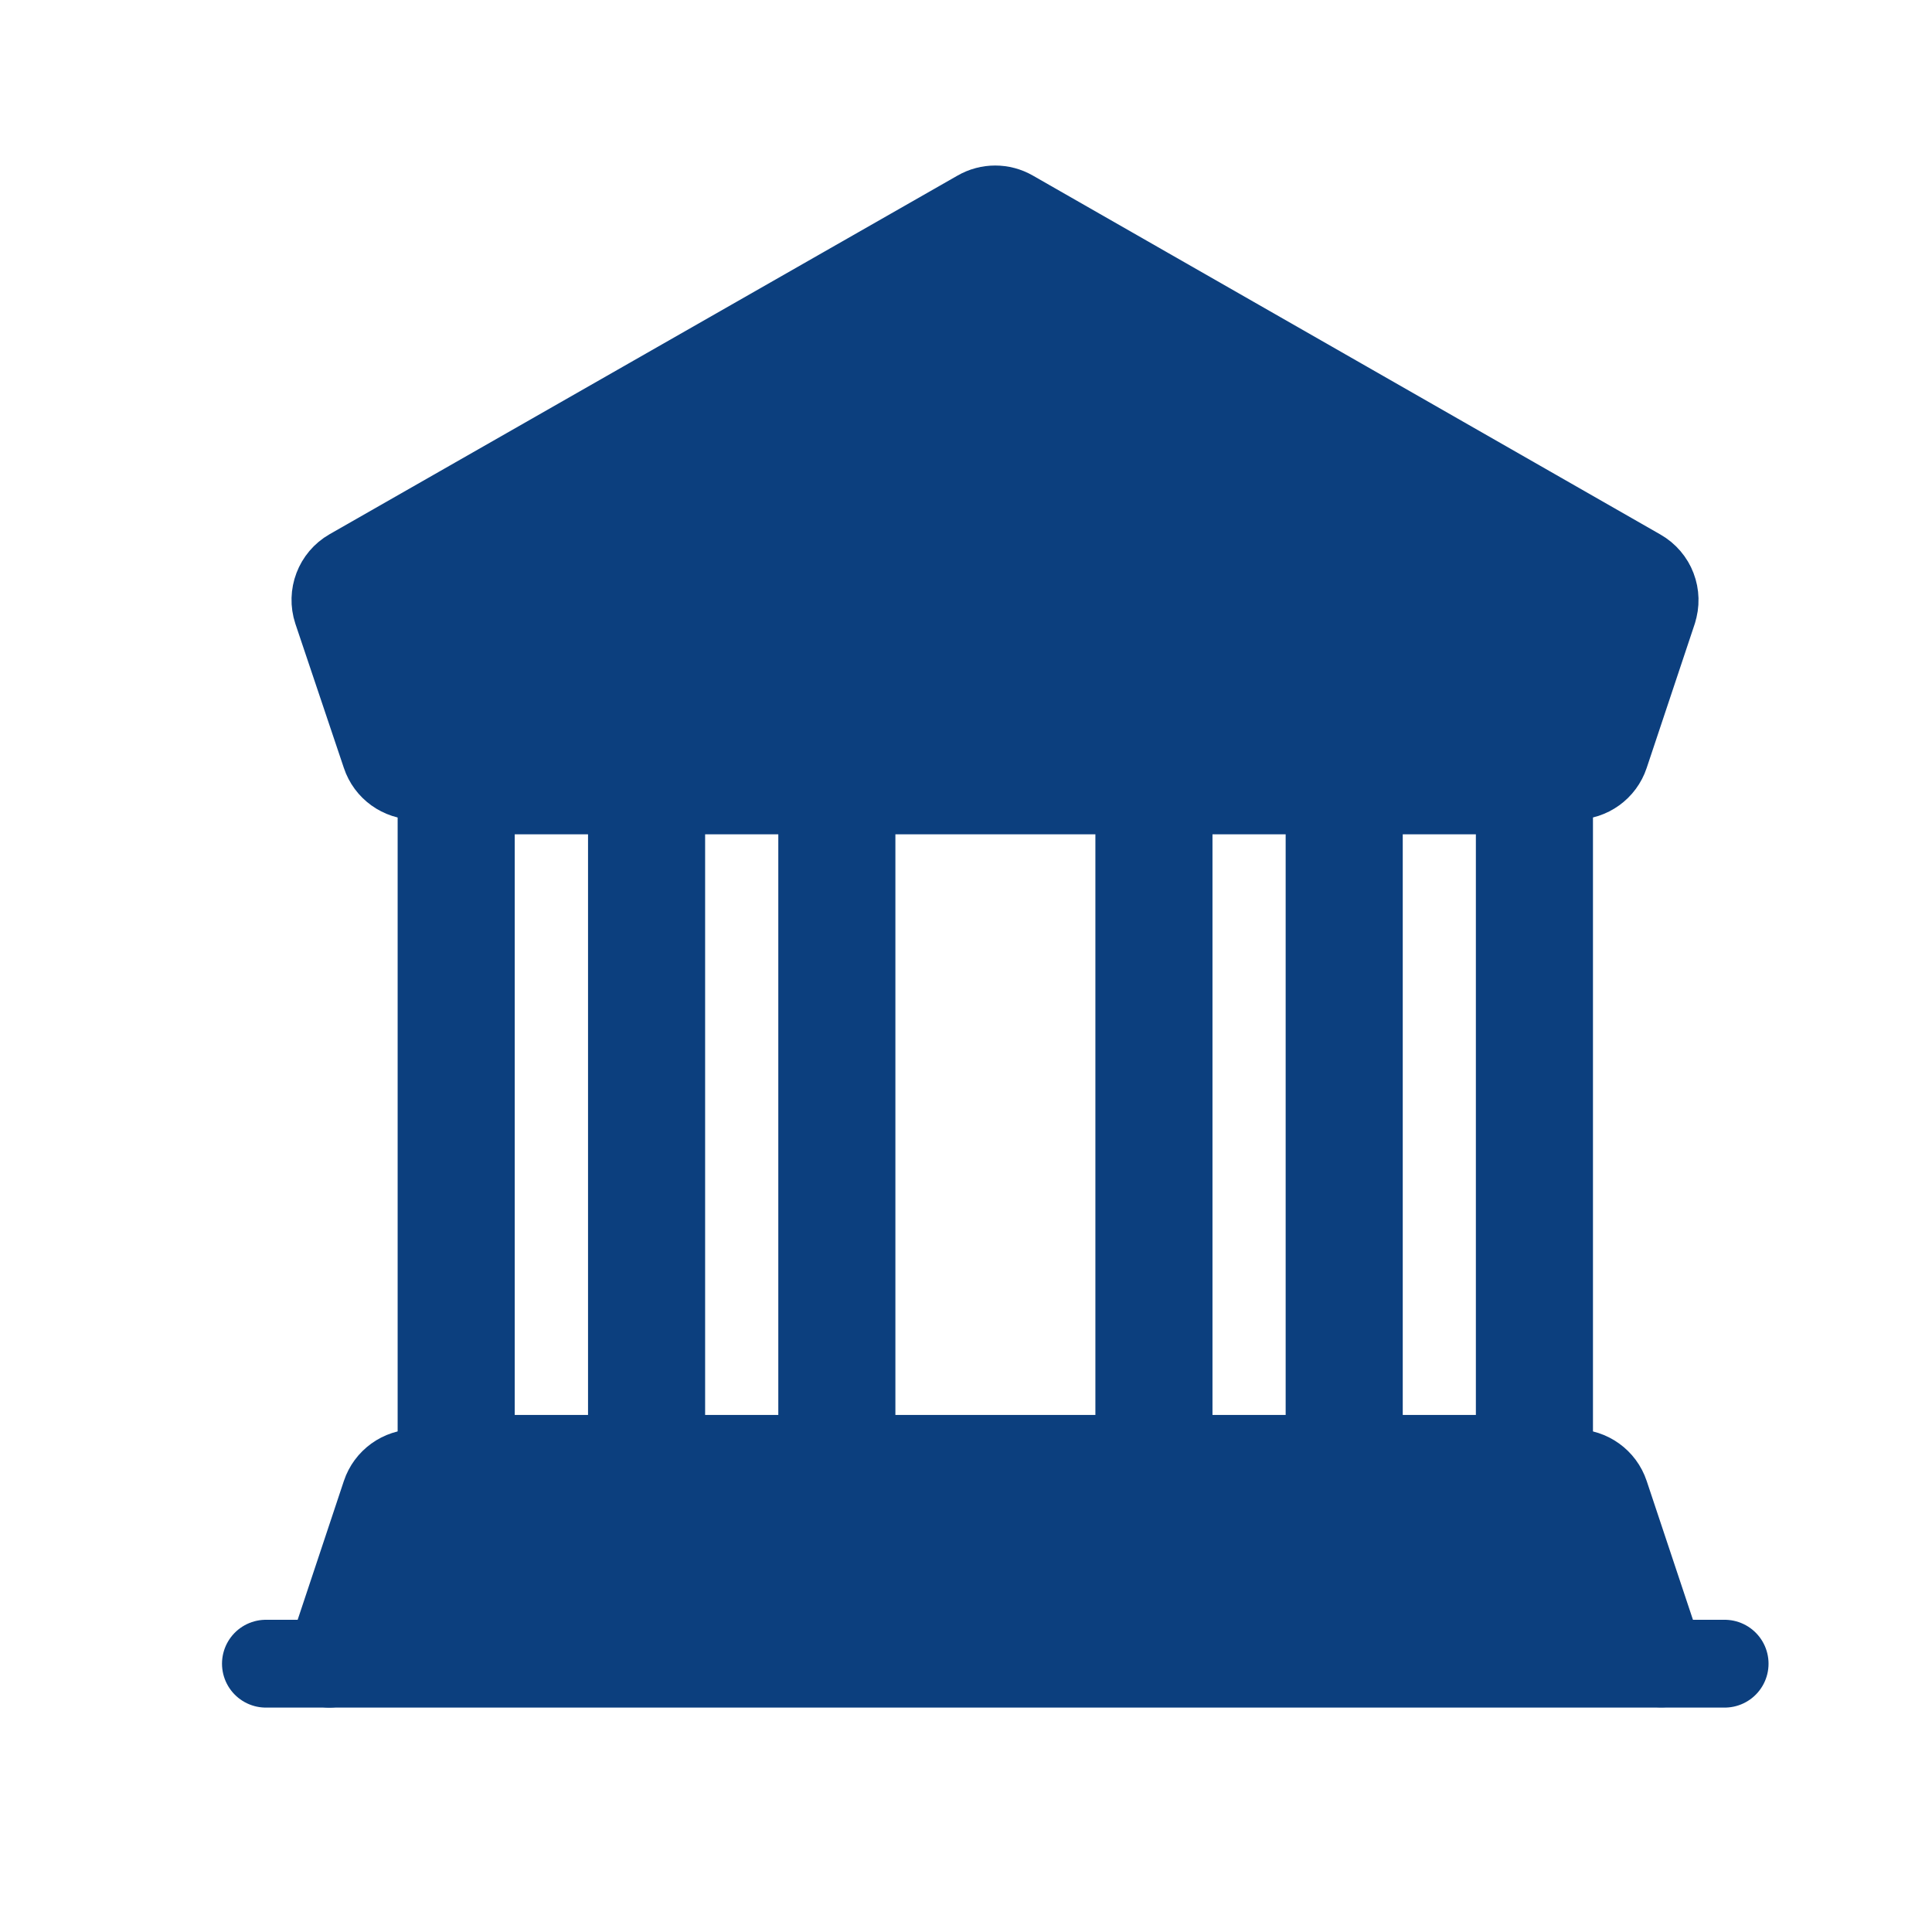
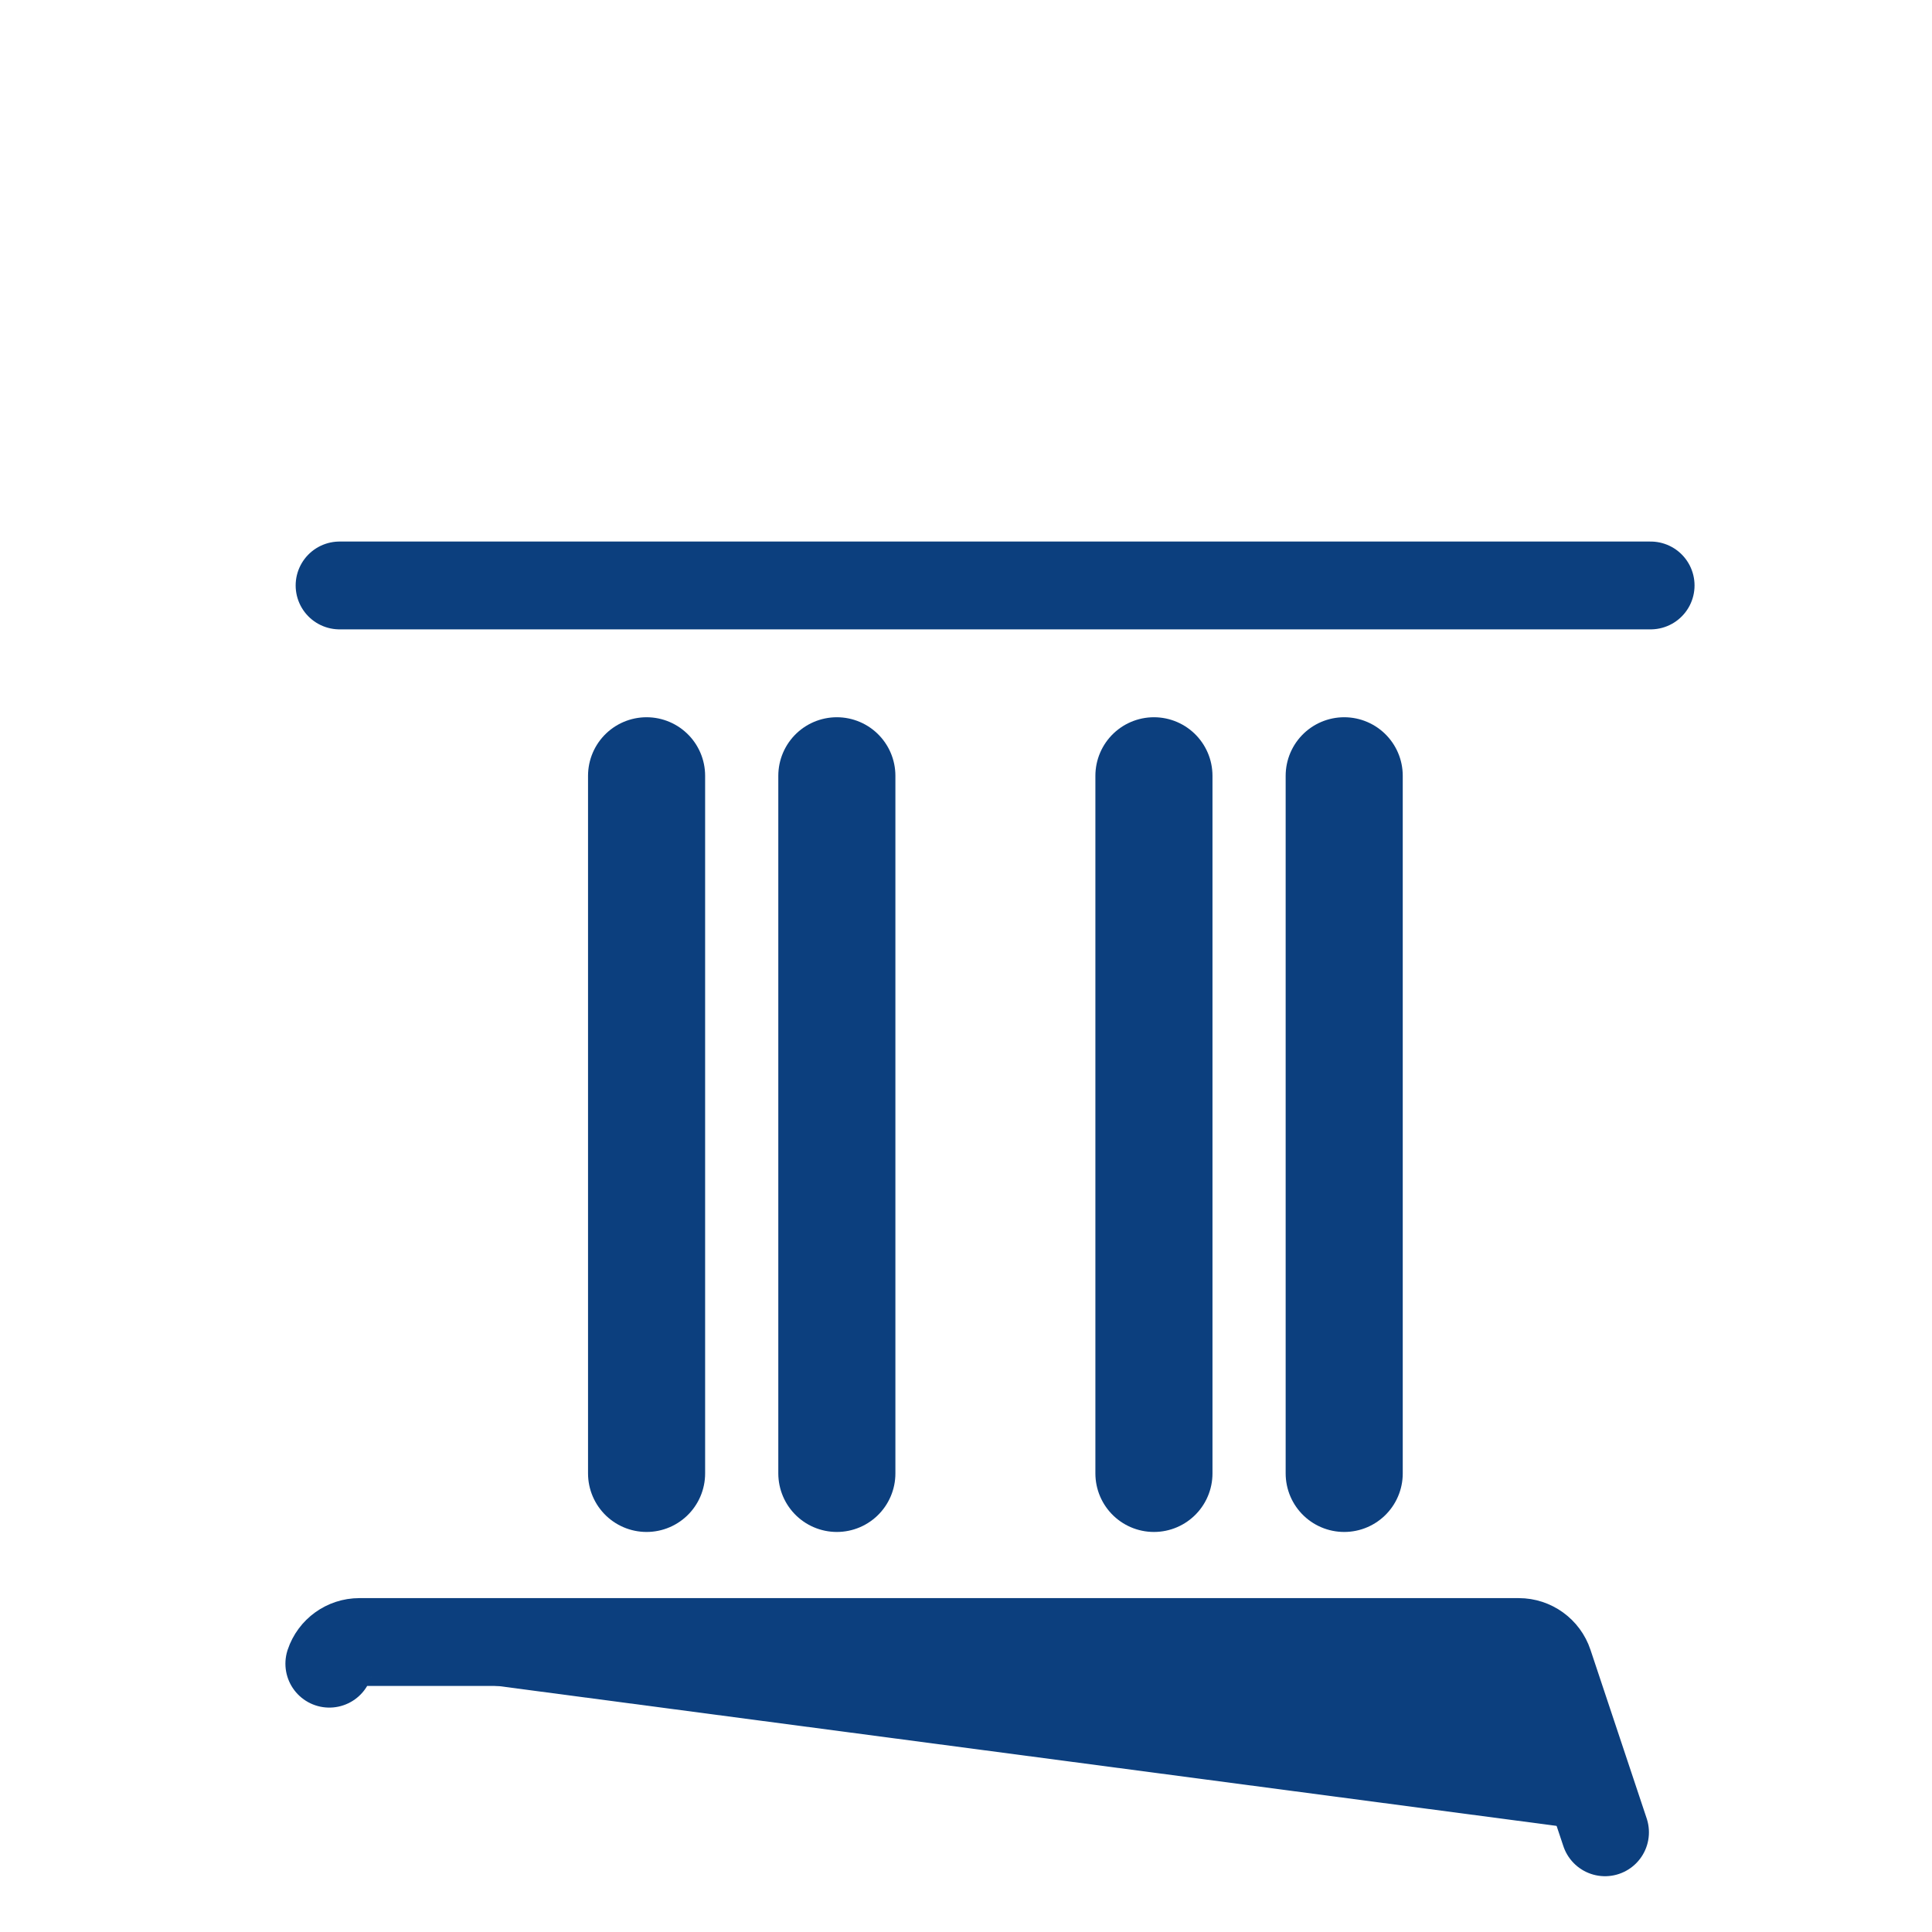
<svg xmlns="http://www.w3.org/2000/svg" width="33" height="33" viewBox="0 0 33 33">
  <g fill="none" fill-rule="evenodd">
    <g>
      <g>
        <g stroke="#0C3F7E" stroke-linecap="round" stroke-linejoin="round">
-           <path fill="#0C3F7E" stroke-width="1.5" d="M1.625 25.417l.96-2.884c.073-.22.28-.37.513-.37h19.804c.233 0 .44.15.513.37l.96 2.88" transform="translate(-1004 -1045) translate(1004 1045) translate(4 3)" />
-           <path stroke-width="2" d="M3.792 10.251H22.209V22.168H3.792z" transform="translate(-1004 -1045) translate(1004 1045) translate(4 3)" />
-           <path stroke-width="1.5" d="M25.458 25.417L0.542 25.417" transform="translate(-1004 -1045) translate(1004 1045) translate(4 3)" />
+           <path fill="#0C3F7E" stroke-width="1.5" d="M1.625 25.417c.073-.22.28-.37.513-.37h19.804c.233 0 .44.15.513.37l.96 2.88" transform="translate(-1004 -1045) translate(1004 1045) translate(4 3)" />
          <path stroke-width="2" d="M7.044 10.251L7.044 22.167M10.294 10.251L10.294 22.167M15.71 10.251L15.71 22.167M18.96 10.251L18.96 22.167" transform="translate(-1004 -1045) translate(1004 1045) translate(4 3)" />
-           <path fill="#0C3F7E" stroke-width="1.5" d="M24.234 7.422c.082-.245-.02-.513-.245-.641L13.27.65c-.168-.097-.374-.097-.542 0L2.002 6.776c-.224.128-.326.397-.245.642l.828 2.462c.073.221.28.37.513.37h19.804c.233 0 .44-.149.513-.37l.82-2.458z" transform="translate(-1004 -1045) translate(1004 1045) translate(4 3)" />
          <path stroke-width="1.5" d="M24.194 7L1.8 7" transform="translate(-1004 -1045) translate(1004 1045) translate(4 3)" />
        </g>
      </g>
    </g>
  </g>
</svg>